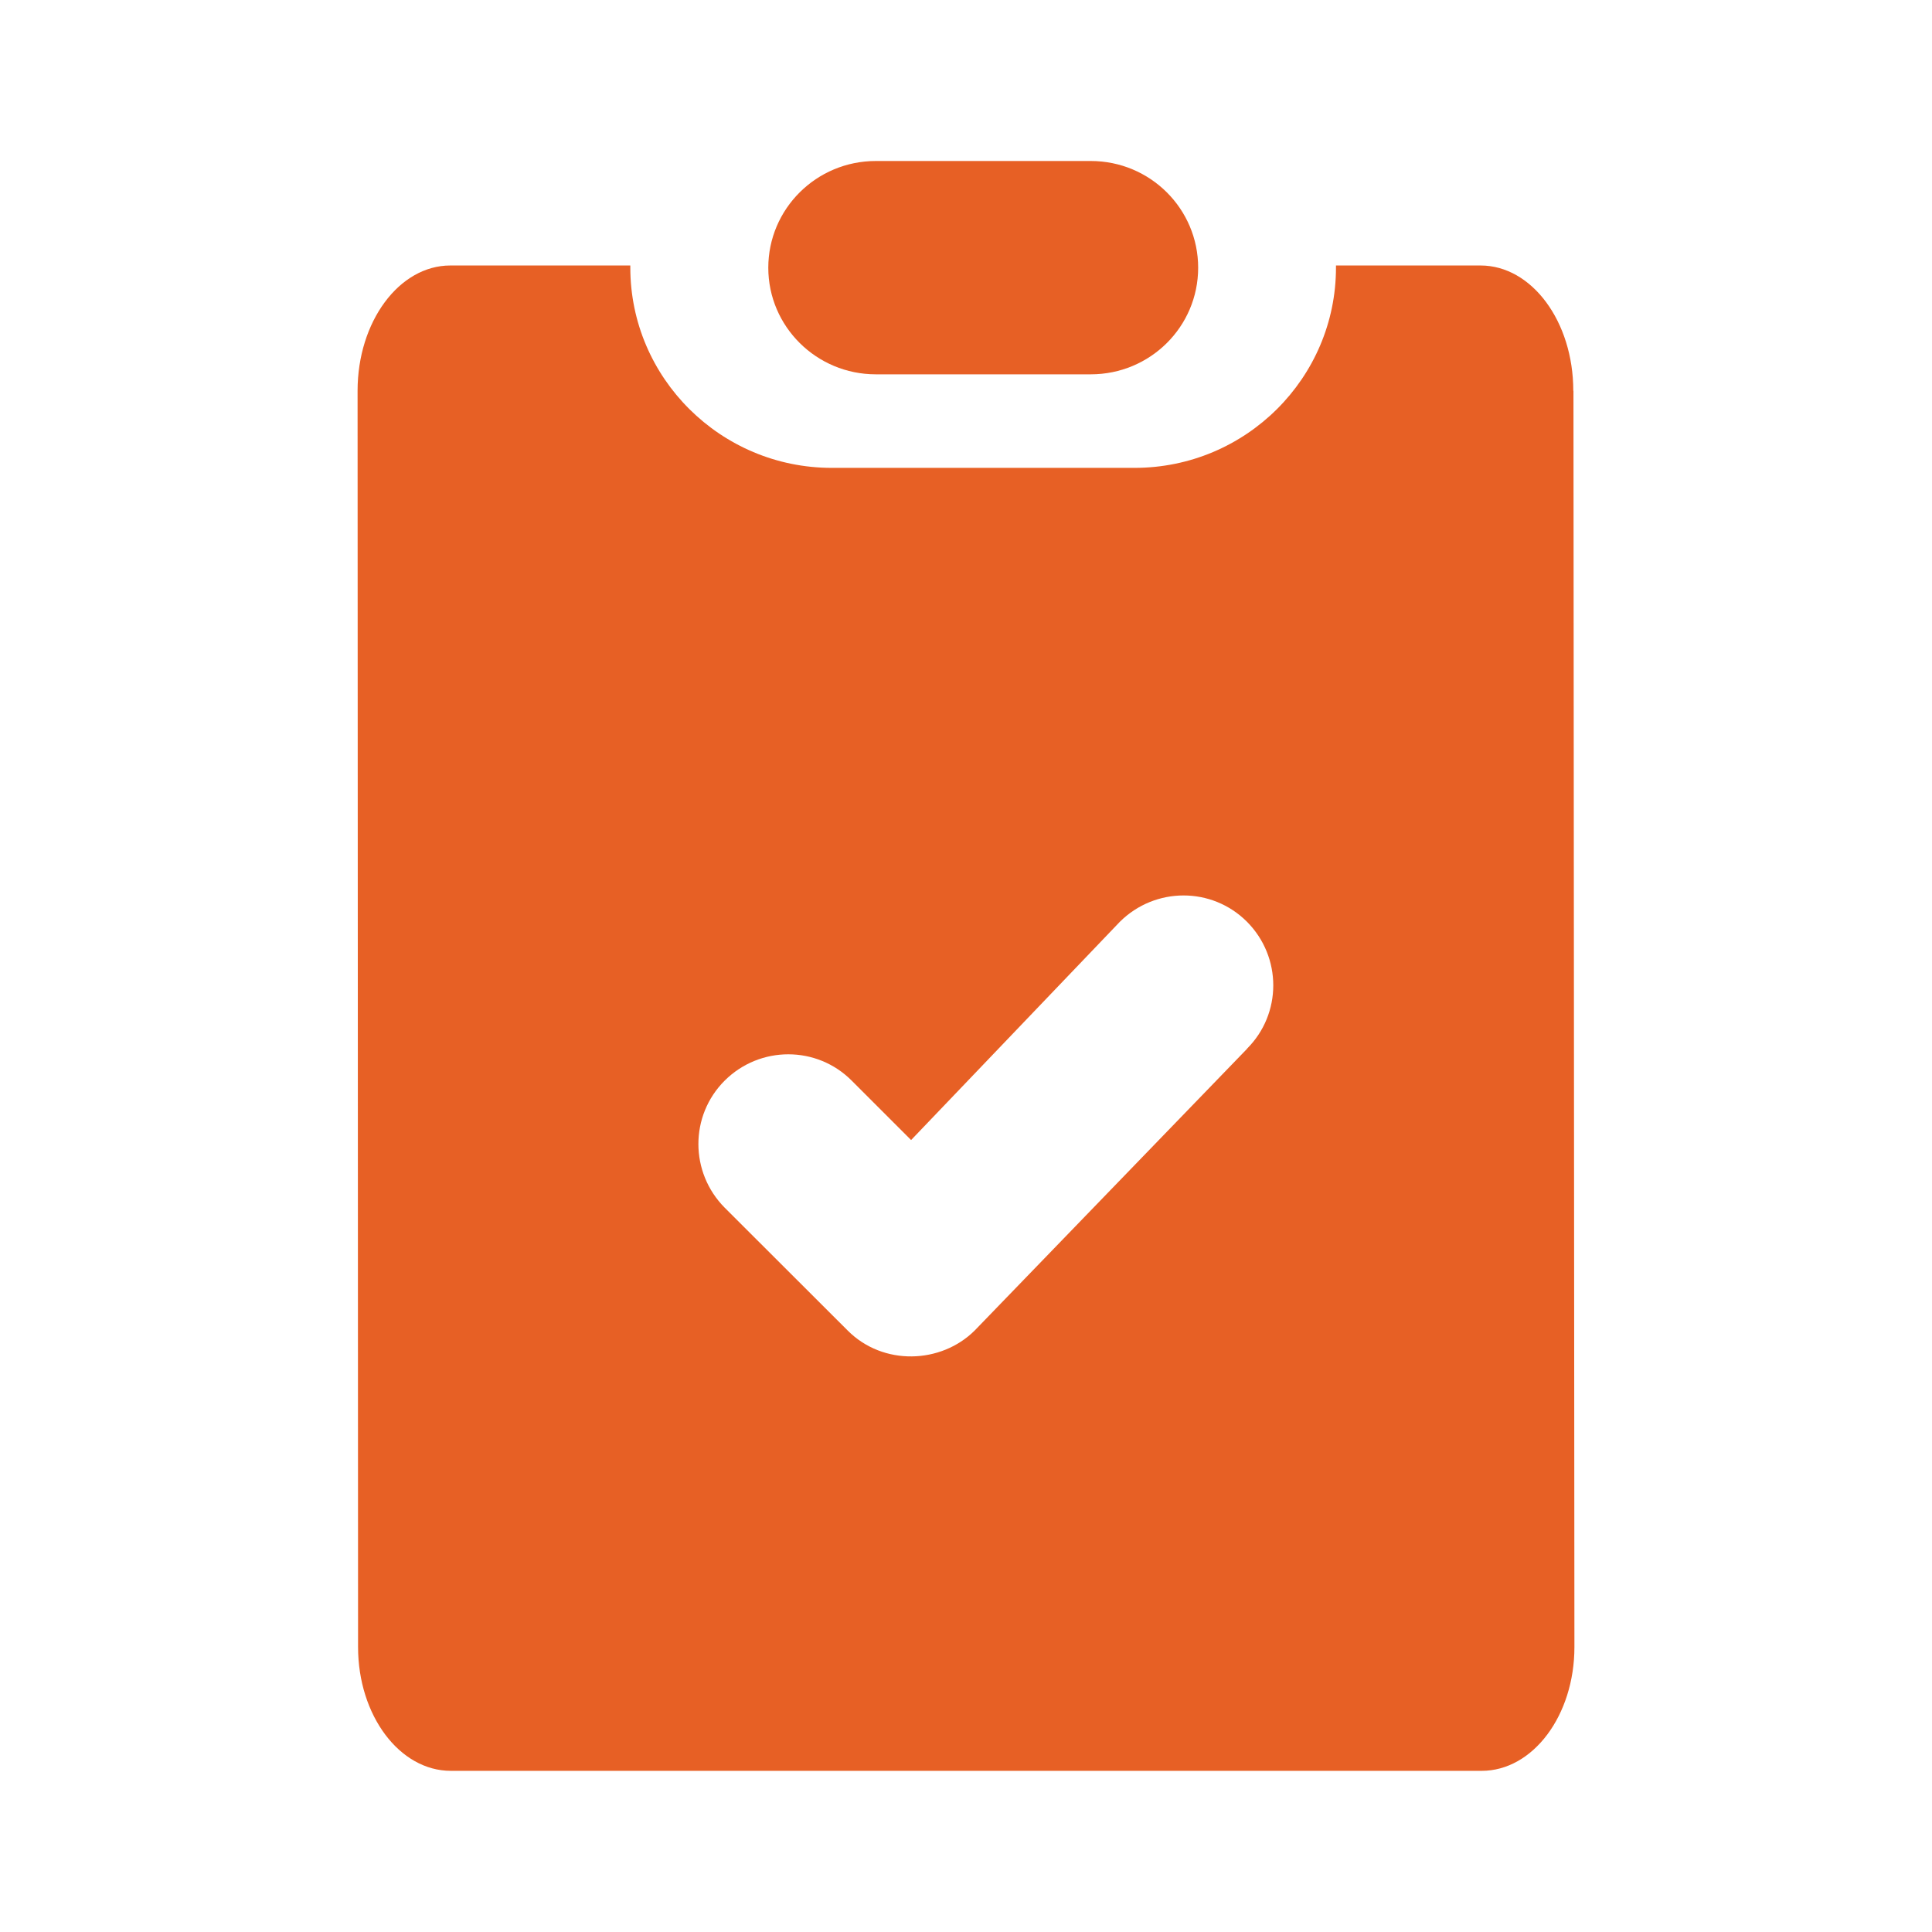
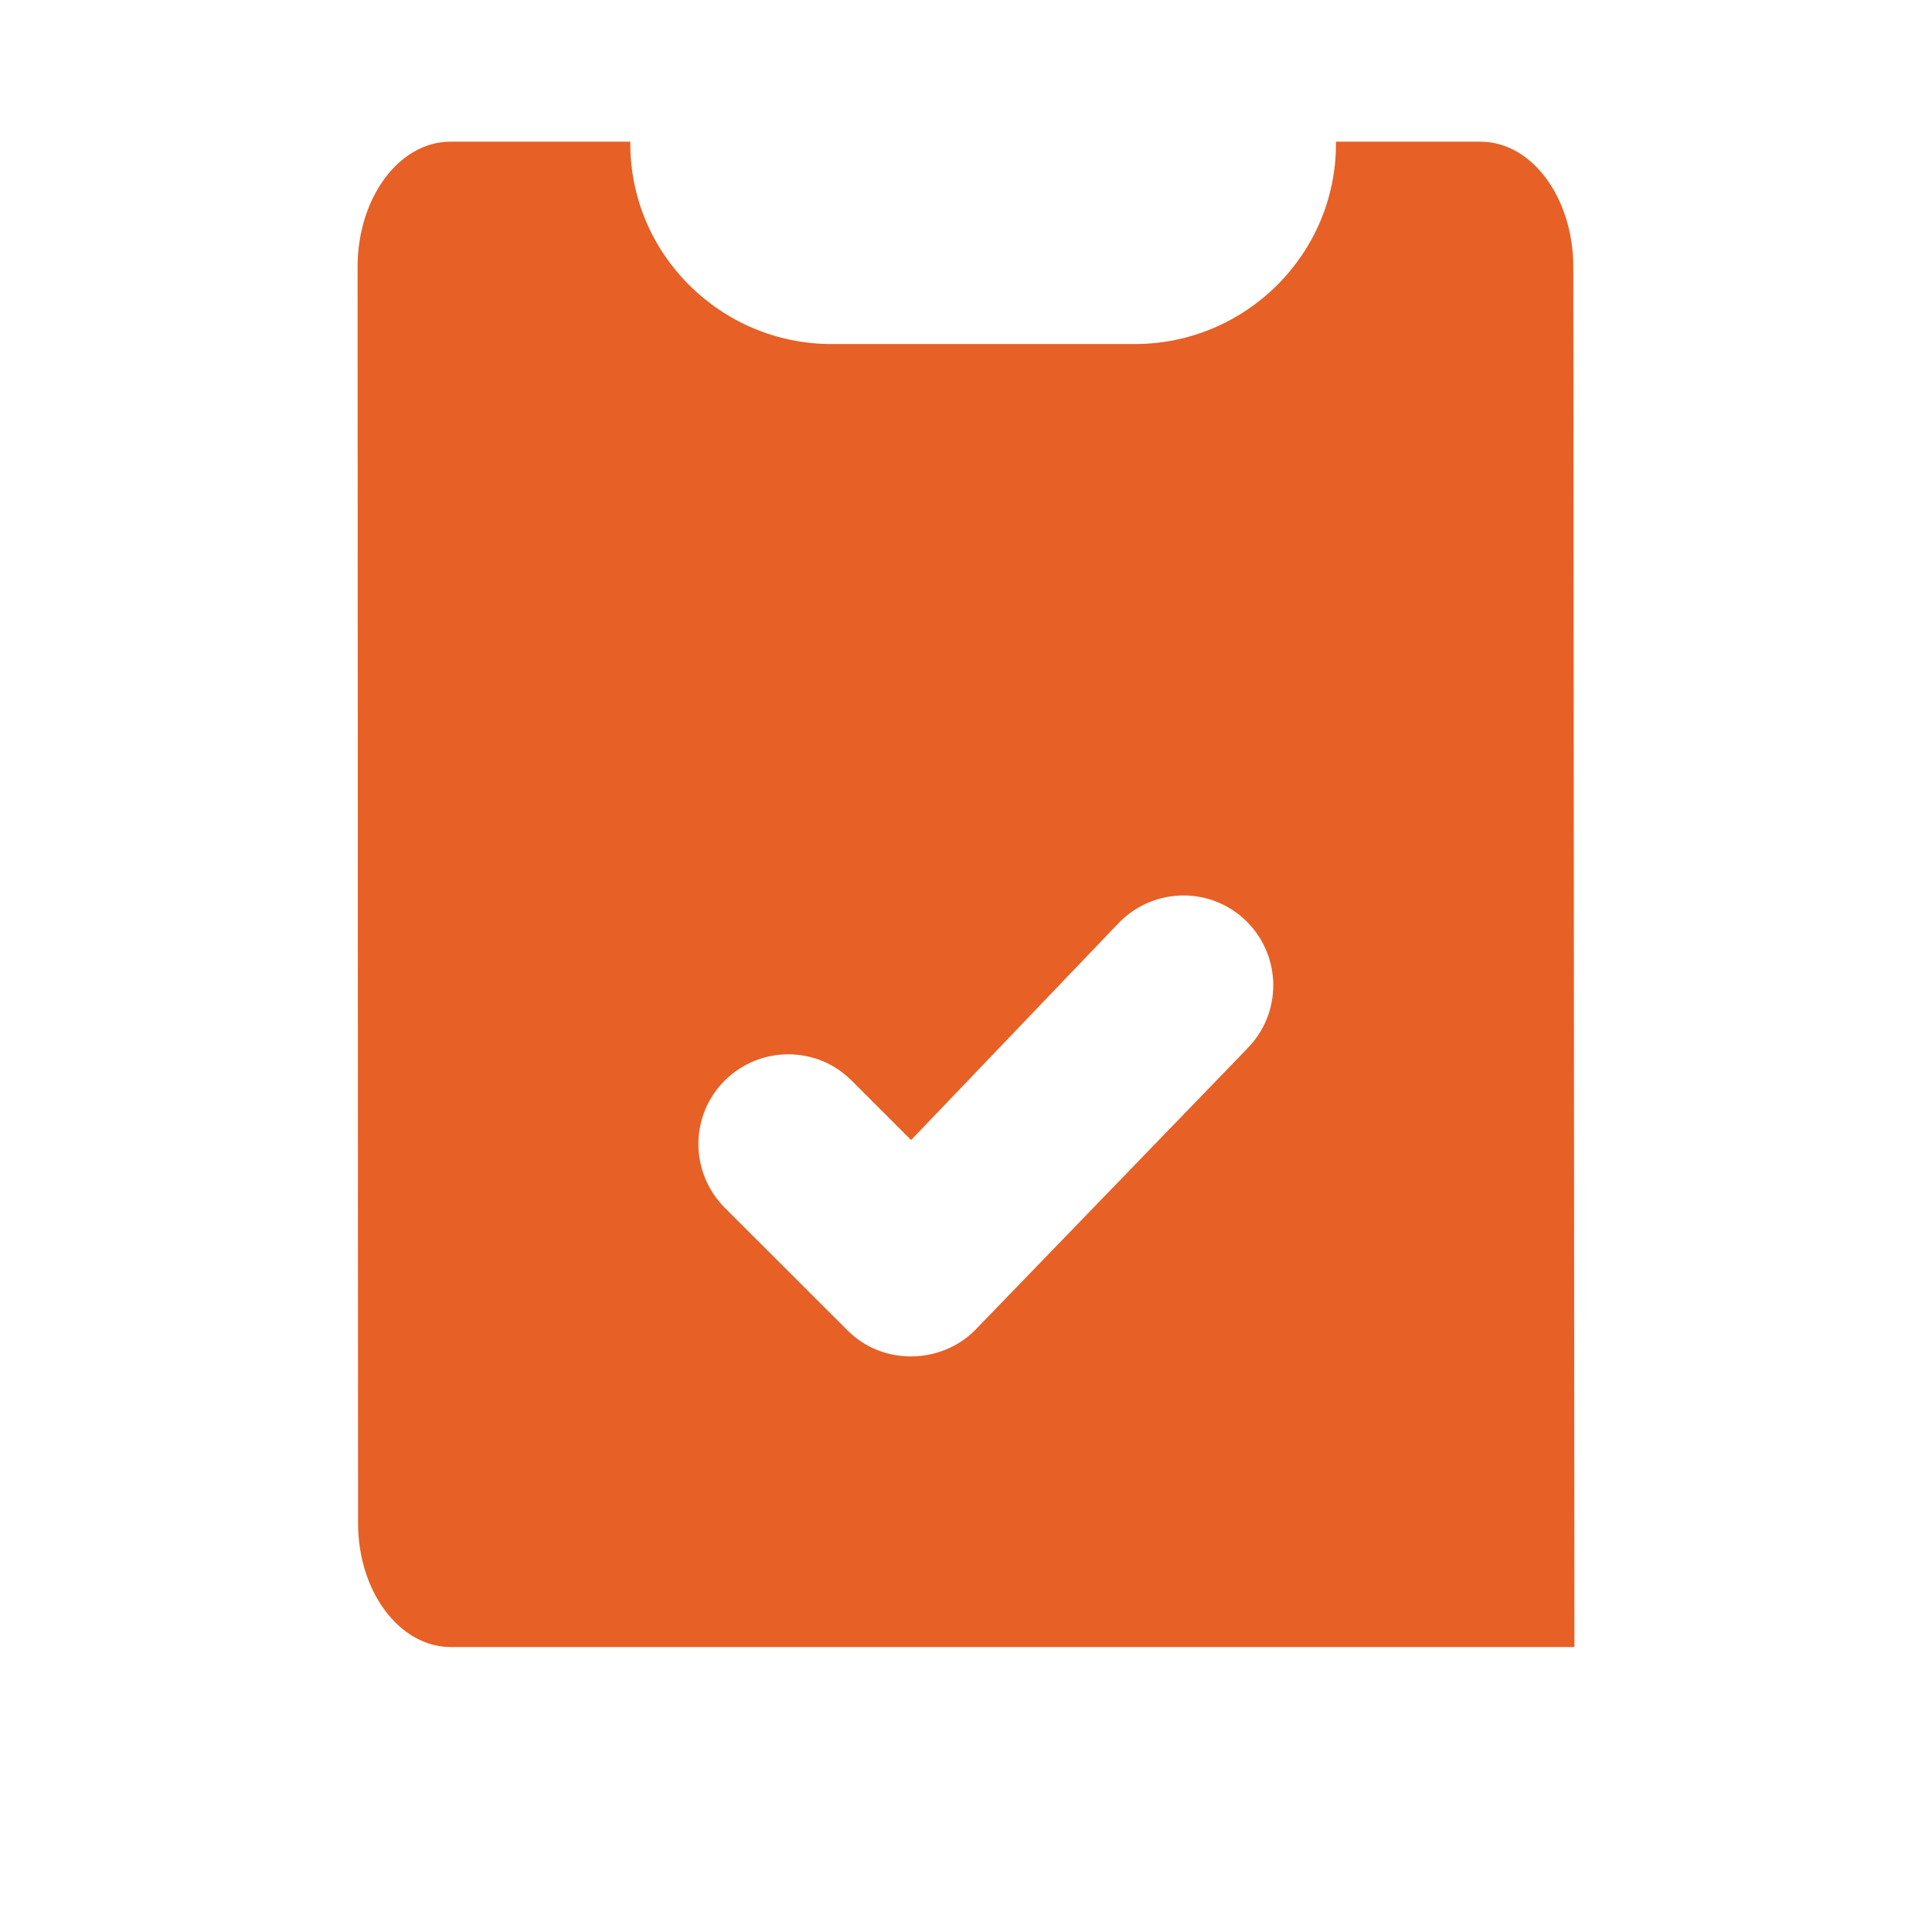
<svg xmlns="http://www.w3.org/2000/svg" id="Layer_1" viewBox="0 0 120 120">
  <defs>
    <style>.cls-1{fill:none;}.cls-2{fill:#e76025;}</style>
  </defs>
  <g id="Business_-_Task">
-     <path class="cls-2" d="M97.73,24.27l.06,78.03c0,4.25-2.58,7.69-5.76,7.69H28c-3.18,0-5.76-3.44-5.76-7.69l-.03-78.03c0-4.29,2.58-7.78,5.76-7.78h11.18v.13c0,6.86,5.62,12.44,12.51,12.44h18.81c6.9,0,12.51-5.58,12.51-12.44v-.13h8.98c3.18,0,5.76,3.48,5.76,7.78ZM77.45,65.14c2.18-2.17,2.18-5.7,0-7.89-2.18-2.18-5.7-2.17-7.89,0l-12.97,13.56-3.69-3.69c-2.17-2.18-5.7-2.18-7.89,0-2.18,2.18-2.17,5.7,0,7.89l7.64,7.63c2.2,2.21,5.8,2.08,7.89,0,0,0,16.92-17.5,16.92-17.5Z" />
-     <path class="cls-2" d="M67.75,10c3.69,0,6.67,2.97,6.67,6.63s-2.98,6.62-6.67,6.62h-13.35c-3.69,0-6.68-2.97-6.68-6.62s2.98-6.63,6.68-6.63h13.35Z" />
+     <path class="cls-2" d="M97.73,24.27l.06,78.03H28c-3.18,0-5.76-3.44-5.76-7.69l-.03-78.03c0-4.29,2.58-7.78,5.76-7.78h11.18v.13c0,6.86,5.62,12.44,12.51,12.44h18.81c6.9,0,12.51-5.58,12.51-12.44v-.13h8.98c3.18,0,5.76,3.48,5.76,7.78ZM77.45,65.14c2.18-2.17,2.18-5.7,0-7.89-2.18-2.18-5.7-2.17-7.89,0l-12.97,13.56-3.69-3.69c-2.17-2.18-5.7-2.18-7.89,0-2.18,2.18-2.17,5.7,0,7.89l7.64,7.63c2.2,2.21,5.8,2.08,7.89,0,0,0,16.92-17.5,16.92-17.5Z" />
  </g>
-   <rect class="cls-1" width="120" height="120" />
</svg>